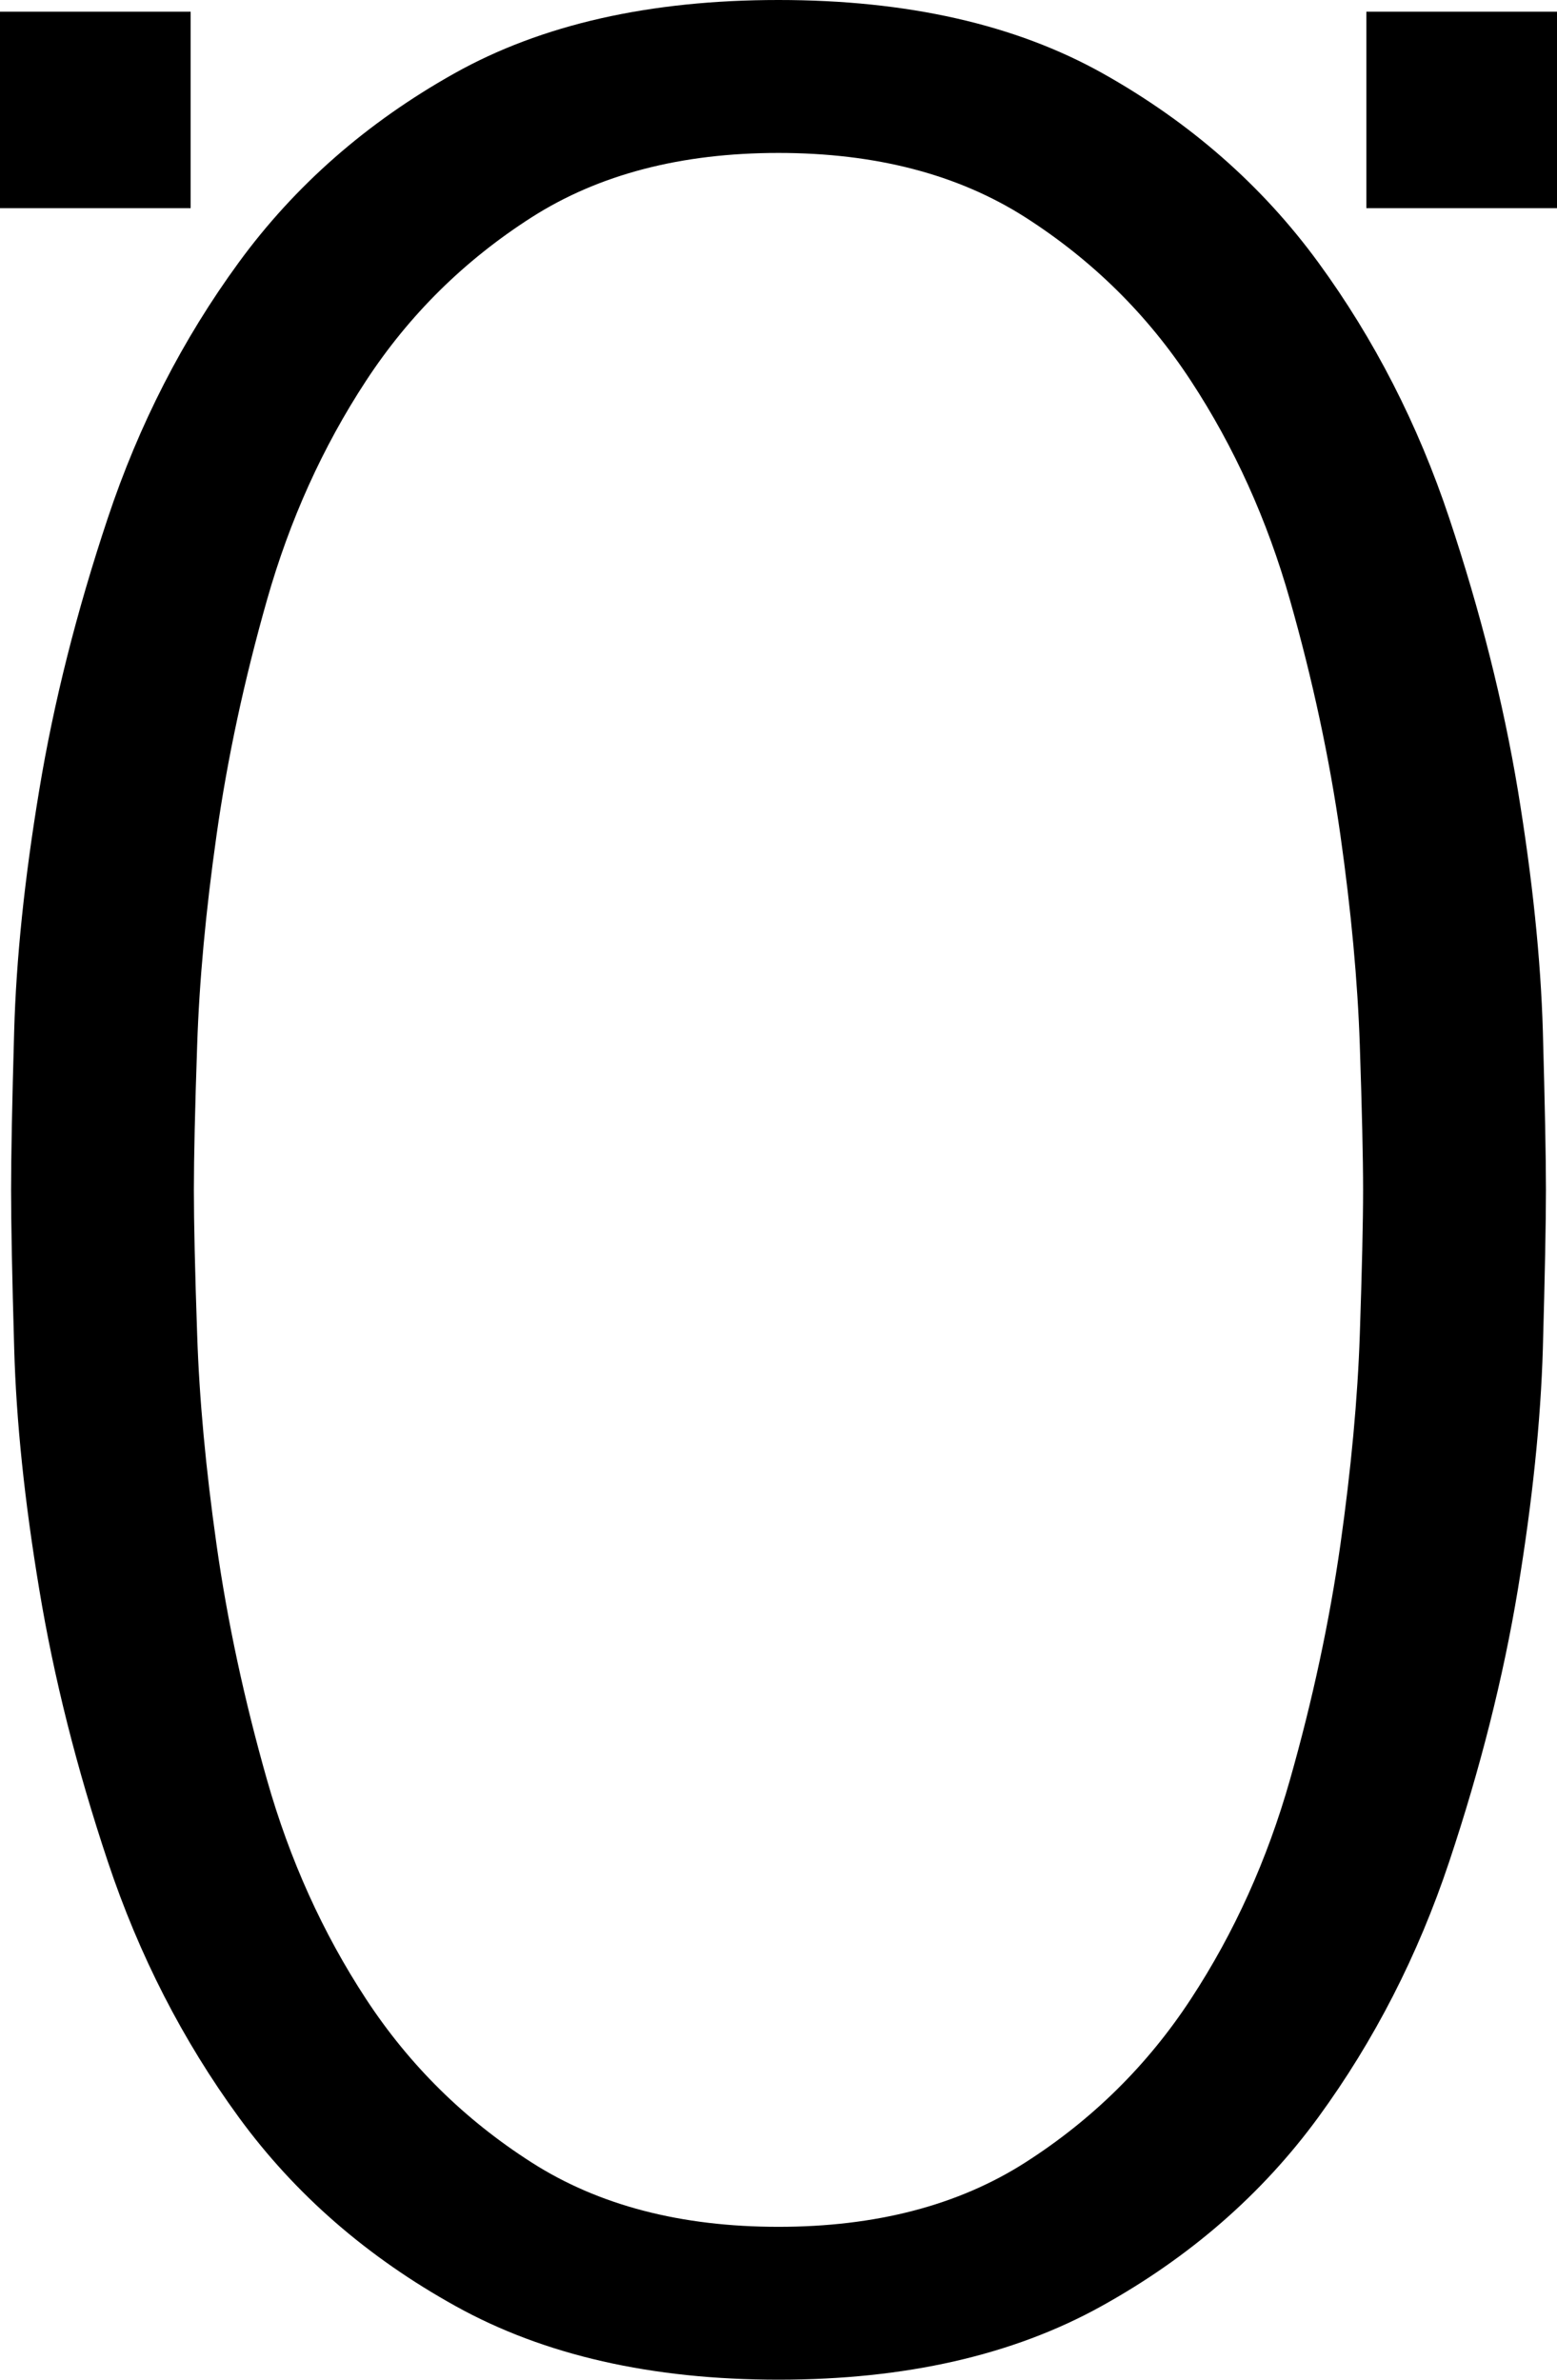
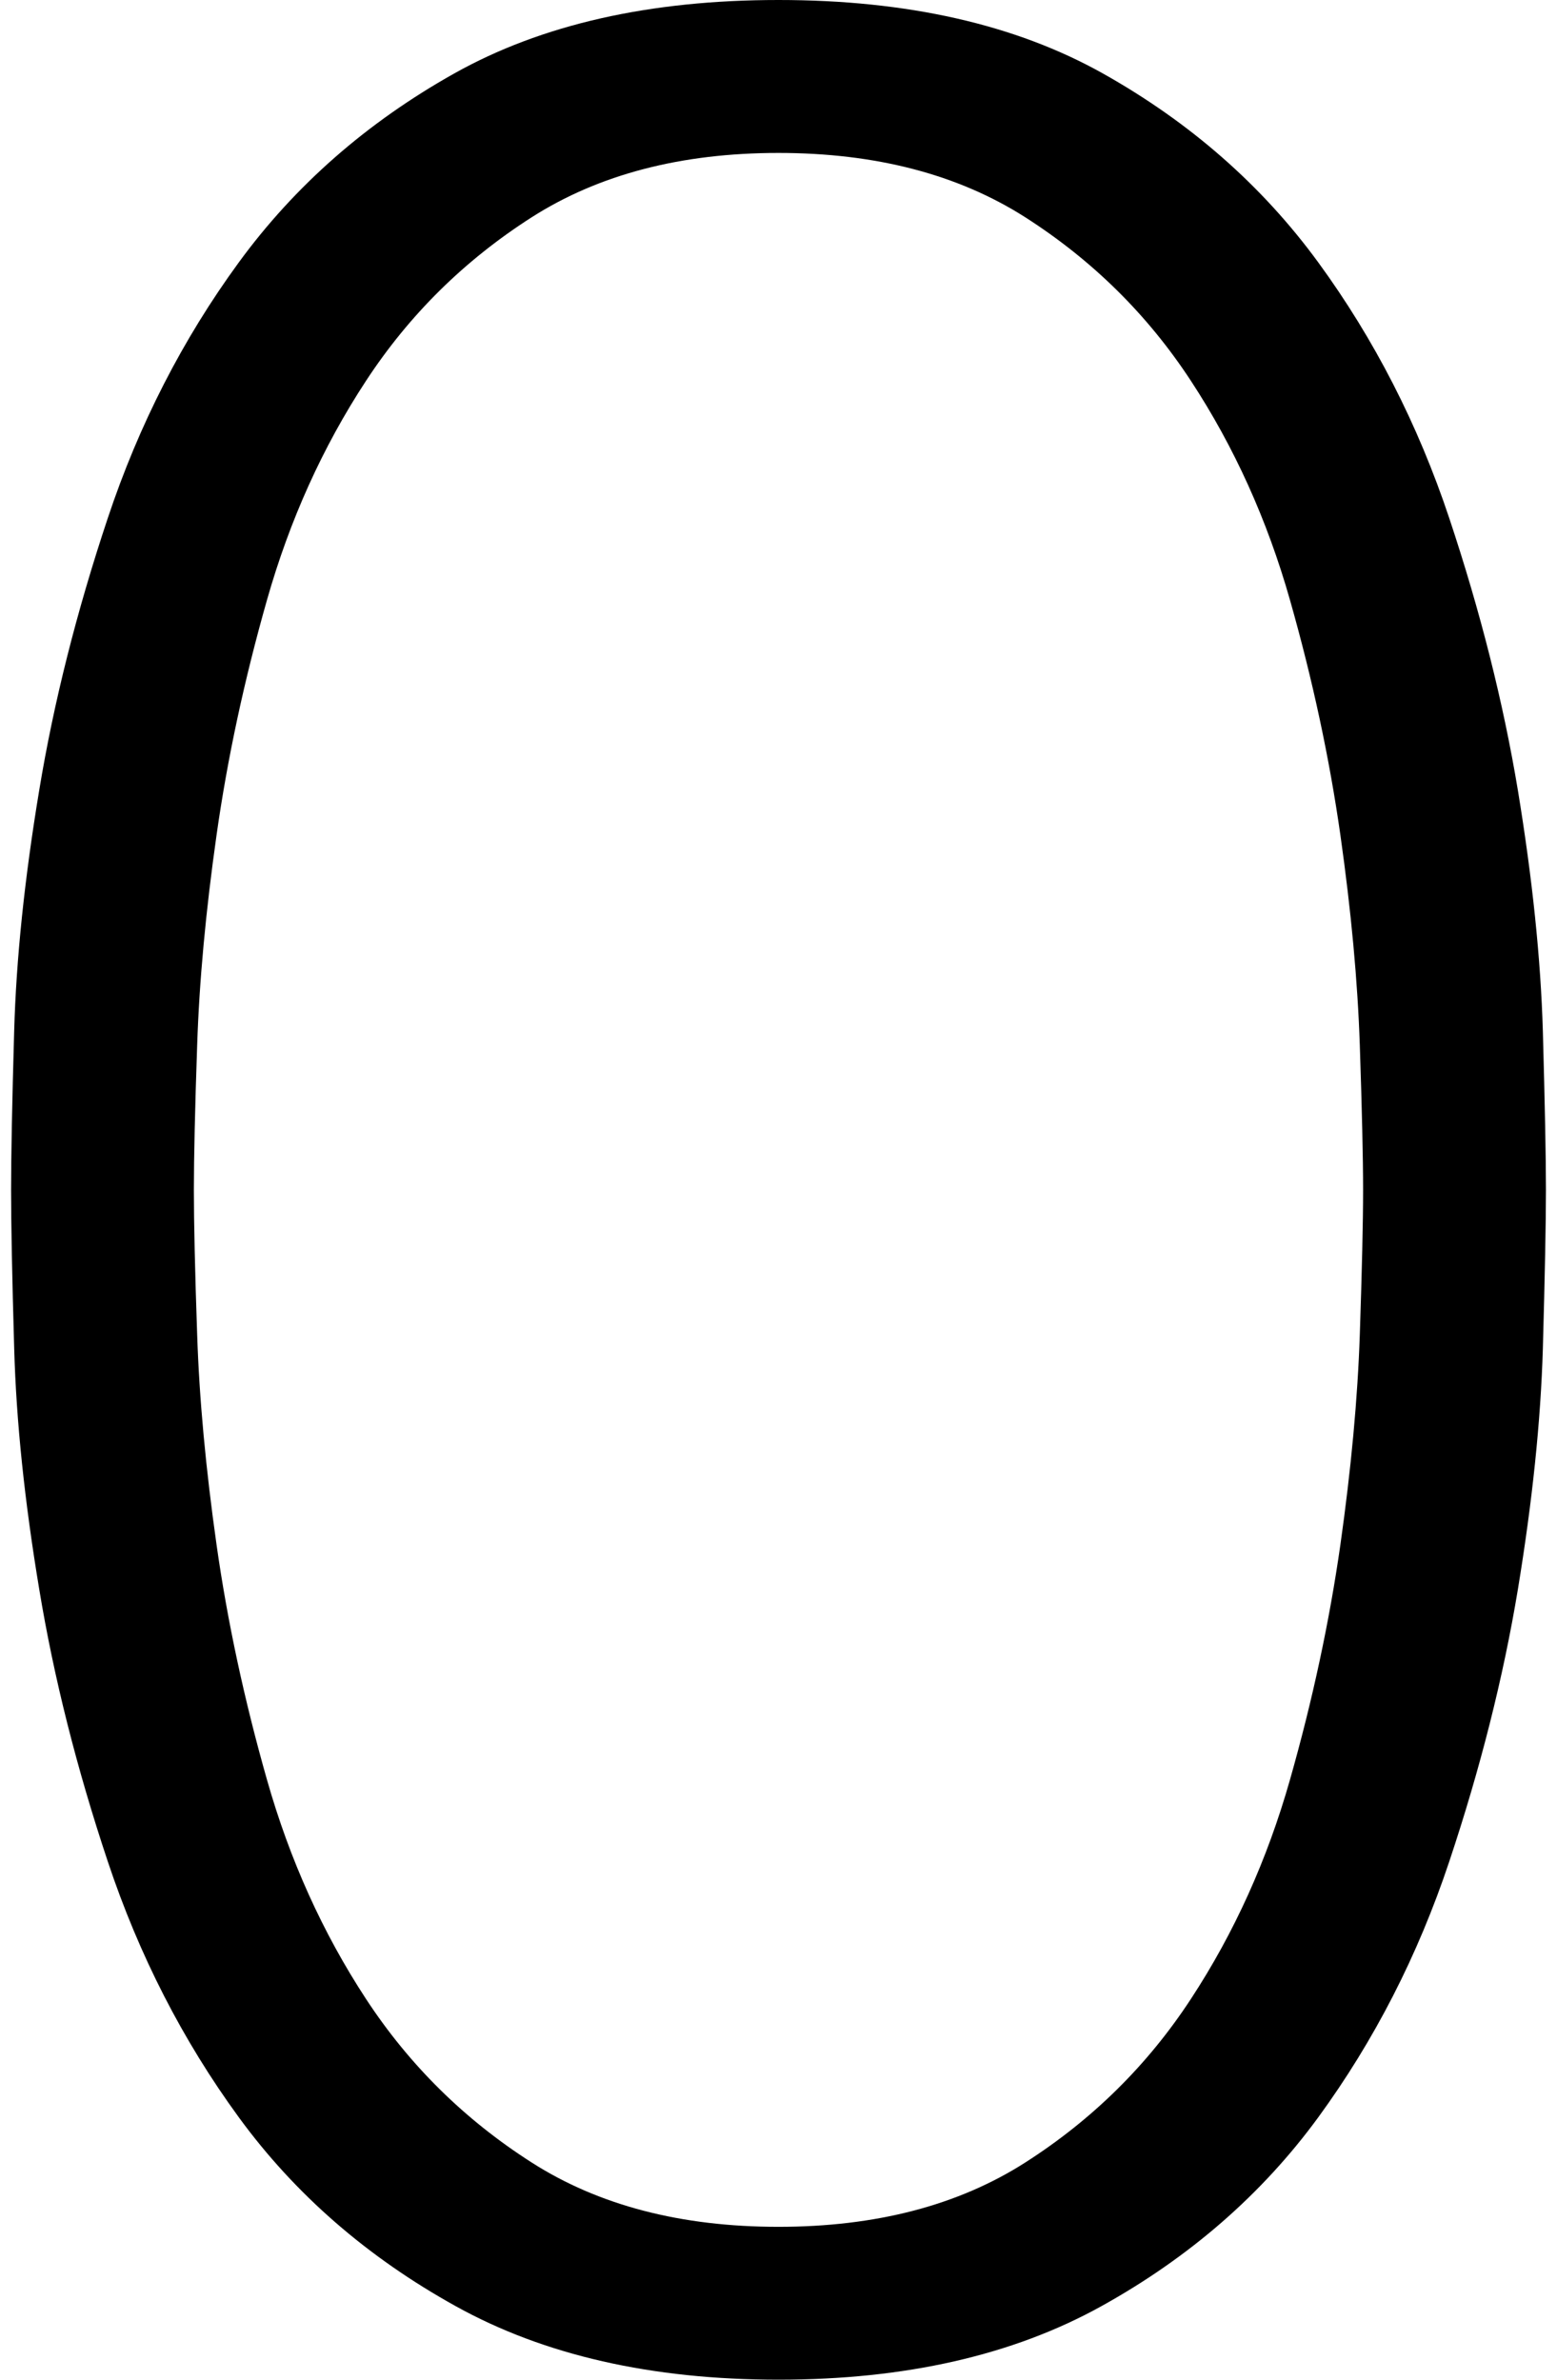
<svg xmlns="http://www.w3.org/2000/svg" version="1.1" x="0px" y="0px" width="57.034px" height="87.186px" viewBox="0 0 57.034 87.186" style="enable-background:new 0 0 57.034 87.186;" xml:space="preserve">
  <defs>
</defs>
  <g>
    <g>
      <path d="M0.406,43.593c0-1.225,0.037-3.163,0.113-5.816c0.074-2.651,0.381-5.592,0.916-8.816c0.531-3.224,1.37-6.551,2.513-9.979    c1.142-3.429,2.742-6.552,4.799-9.368c2.057-2.816,4.686-5.123,7.886-6.919C19.832,0.898,23.793,0,28.516,0    c4.726,0,8.685,0.898,11.886,2.693c3.199,1.796,5.827,4.102,7.886,6.919c2.056,2.816,3.655,5.939,4.798,9.368    c1.143,3.429,1.981,6.756,2.516,9.979c0.53,3.225,0.836,6.165,0.914,8.816c0.073,2.653,0.113,4.592,0.113,5.816    s-0.04,3.164-0.113,5.816c-0.078,2.654-0.384,5.594-0.914,8.816c-0.534,3.226-1.373,6.553-2.516,9.98    c-1.143,3.428-2.742,6.551-4.798,9.368c-2.059,2.816-4.706,5.122-7.941,6.917c-3.241,1.798-7.183,2.694-11.83,2.694    c-4.646,0-8.589-0.896-11.825-2.694c-3.239-1.795-5.887-4.101-7.943-6.917c-2.057-2.817-3.656-5.94-4.799-9.368    c-1.143-3.428-1.981-6.754-2.513-9.98C0.9,55.003,0.594,52.063,0.52,49.409C0.443,46.757,0.406,44.817,0.406,43.593z     M7.102,43.593c0,1.189,0.039,2.954,0.12,5.292c0.076,2.337,0.313,4.906,0.711,7.712C8.33,59.4,8.946,62.27,9.779,65.201    c0.832,2.933,2.041,5.61,3.628,8.032c1.586,2.423,3.609,4.42,6.068,5.992c2.457,1.572,5.472,2.357,9.04,2.357    c3.568,0,6.583-0.785,9.042-2.357c2.458-1.572,4.482-3.569,6.067-5.992c1.587-2.422,2.797-5.1,3.629-8.032    c0.833-2.932,1.445-5.801,1.846-8.605c0.396-2.806,0.634-5.375,0.712-7.712c0.078-2.338,0.12-4.103,0.12-5.292    c0-1.189-0.042-2.952-0.12-5.29c-0.078-2.336-0.315-4.908-0.712-7.713c-0.4-2.806-1.013-5.673-1.846-8.606    c-0.832-2.932-2.042-5.609-3.629-8.03c-1.586-2.423-3.609-4.419-6.067-5.992c-2.459-1.57-5.474-2.358-9.042-2.358    c-3.568,0-6.583,0.788-9.04,2.358c-2.459,1.573-4.482,3.569-6.068,5.992c-1.587,2.421-2.796,5.099-3.628,8.03    c-0.833,2.934-1.449,5.801-1.846,8.606c-0.398,2.805-0.635,5.377-0.711,7.713C7.142,40.641,7.102,42.403,7.102,43.593z" />
    </g>
-     <rect x="50.051" y="0.428" width="6.983" height="7.199" />
-     <rect y="0.428" width="6.983" height="7.199" />
  </g>
</svg>